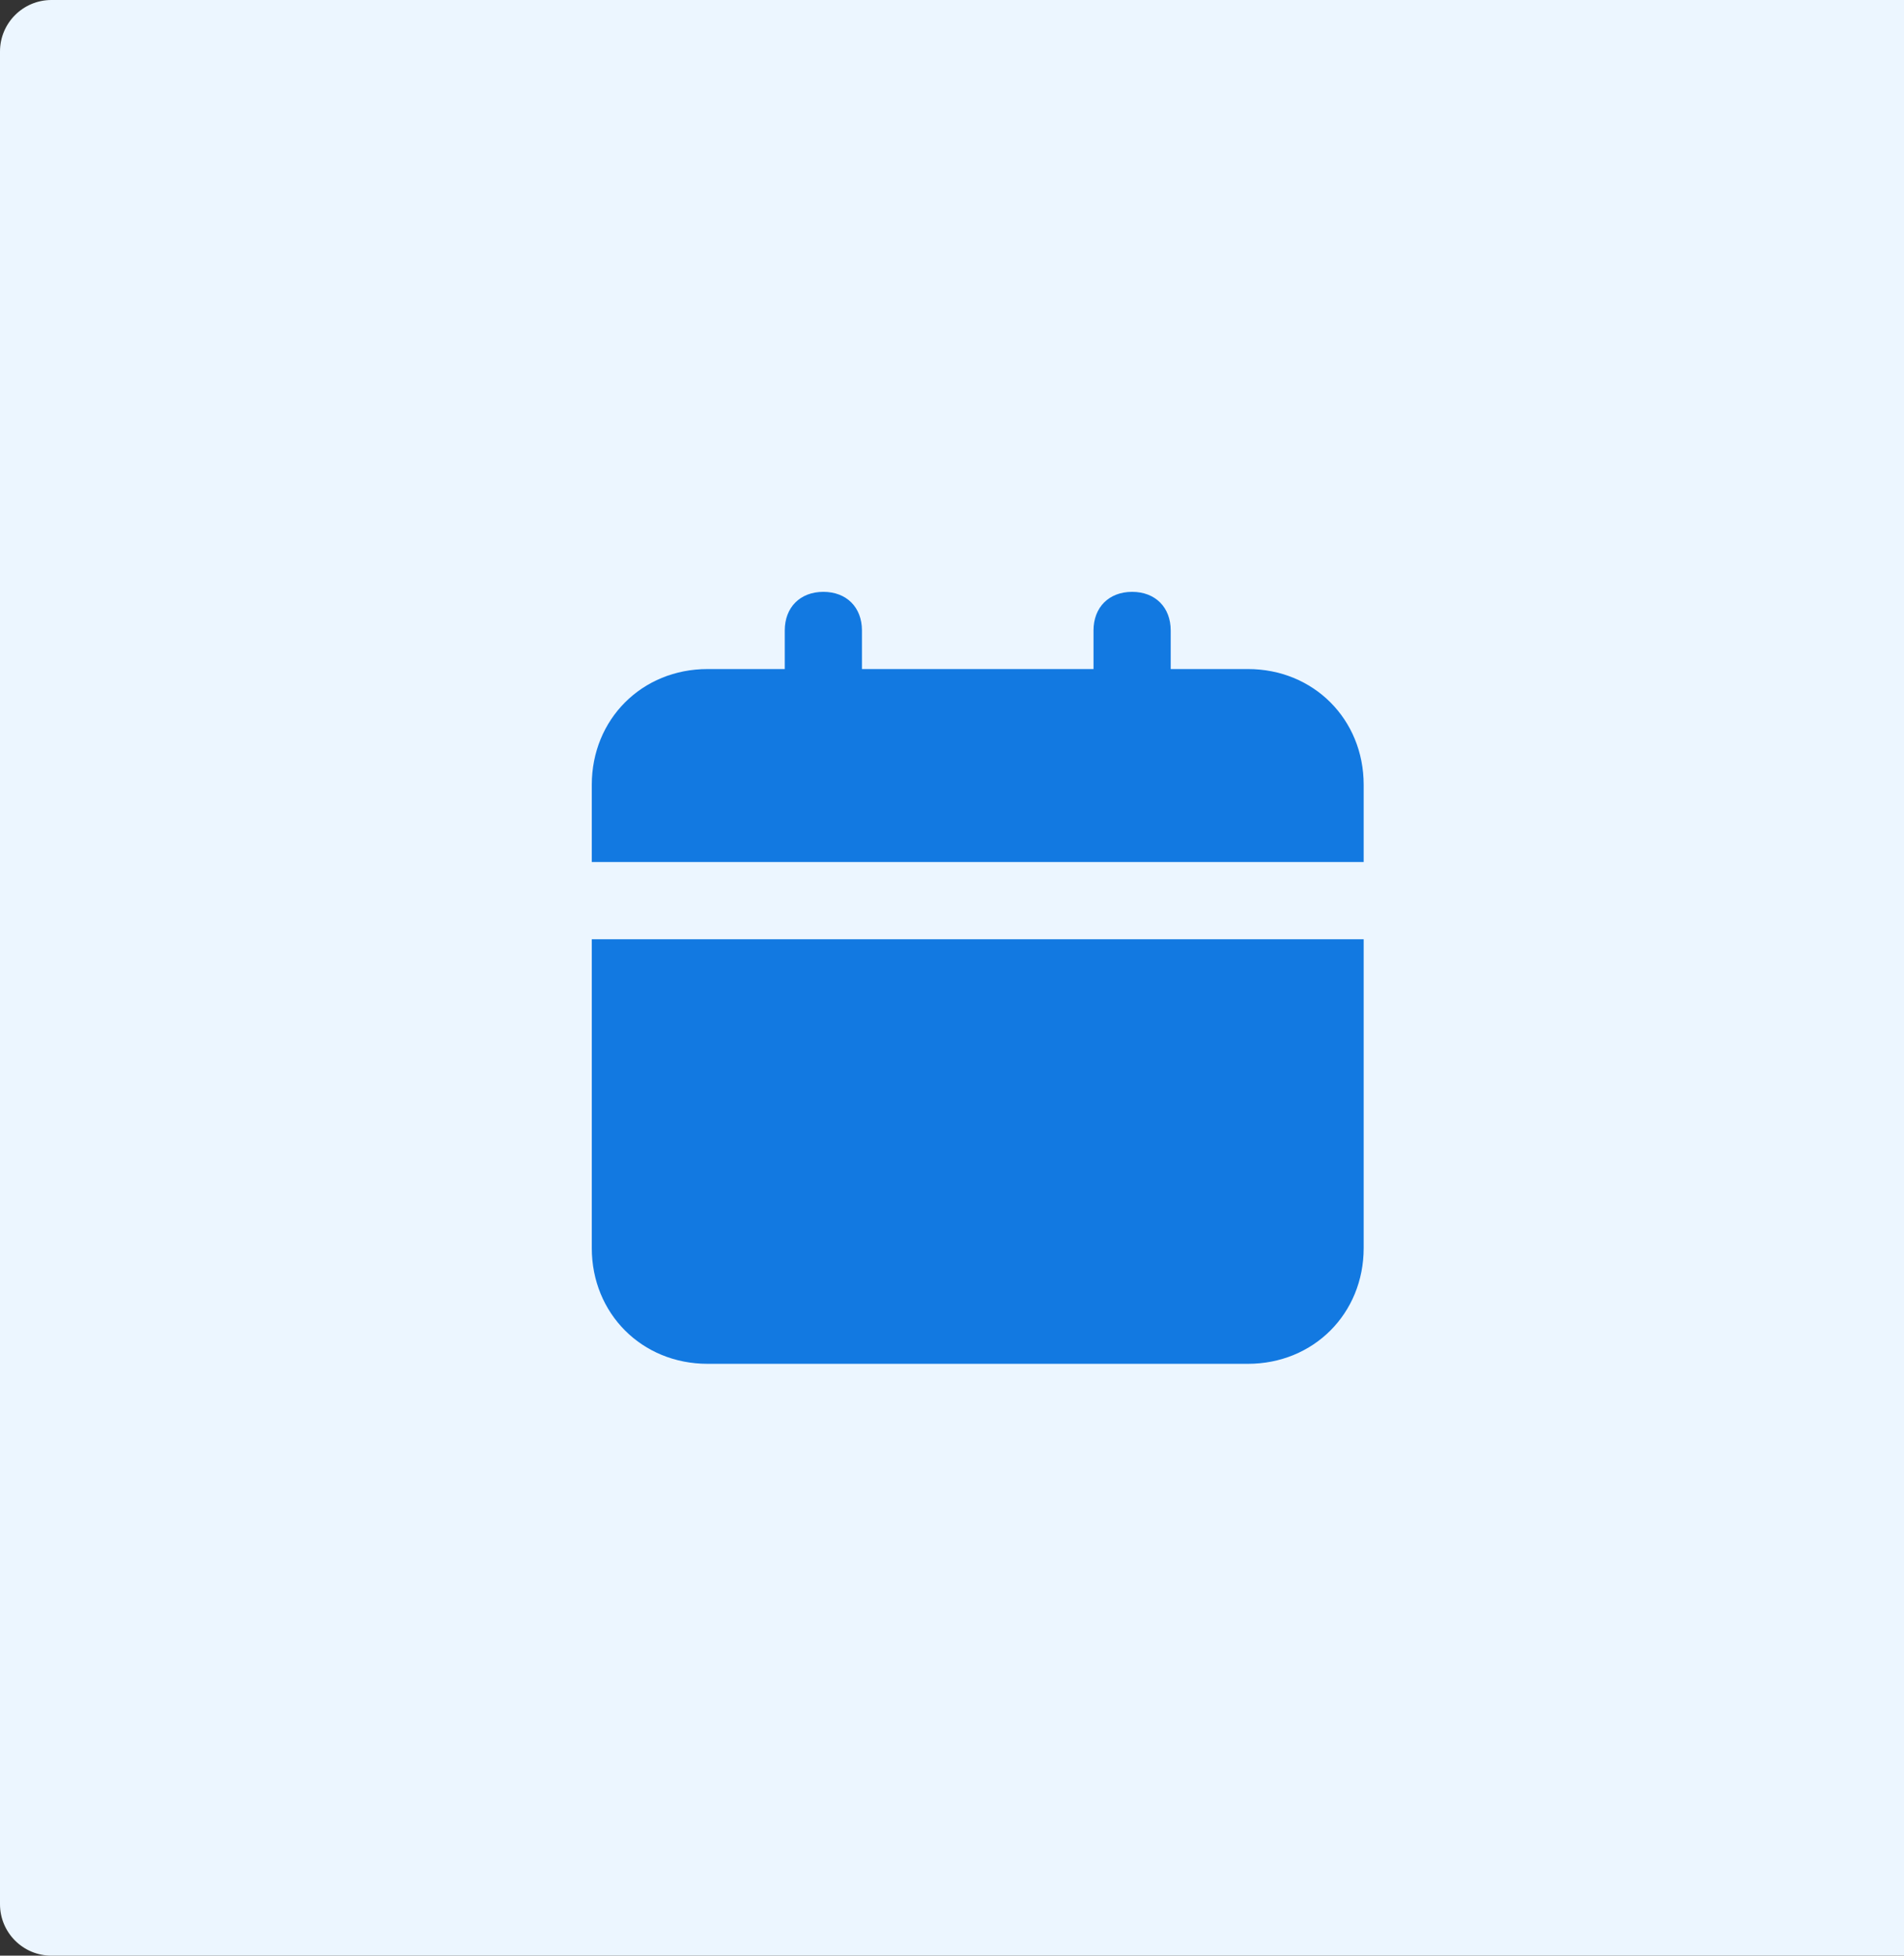
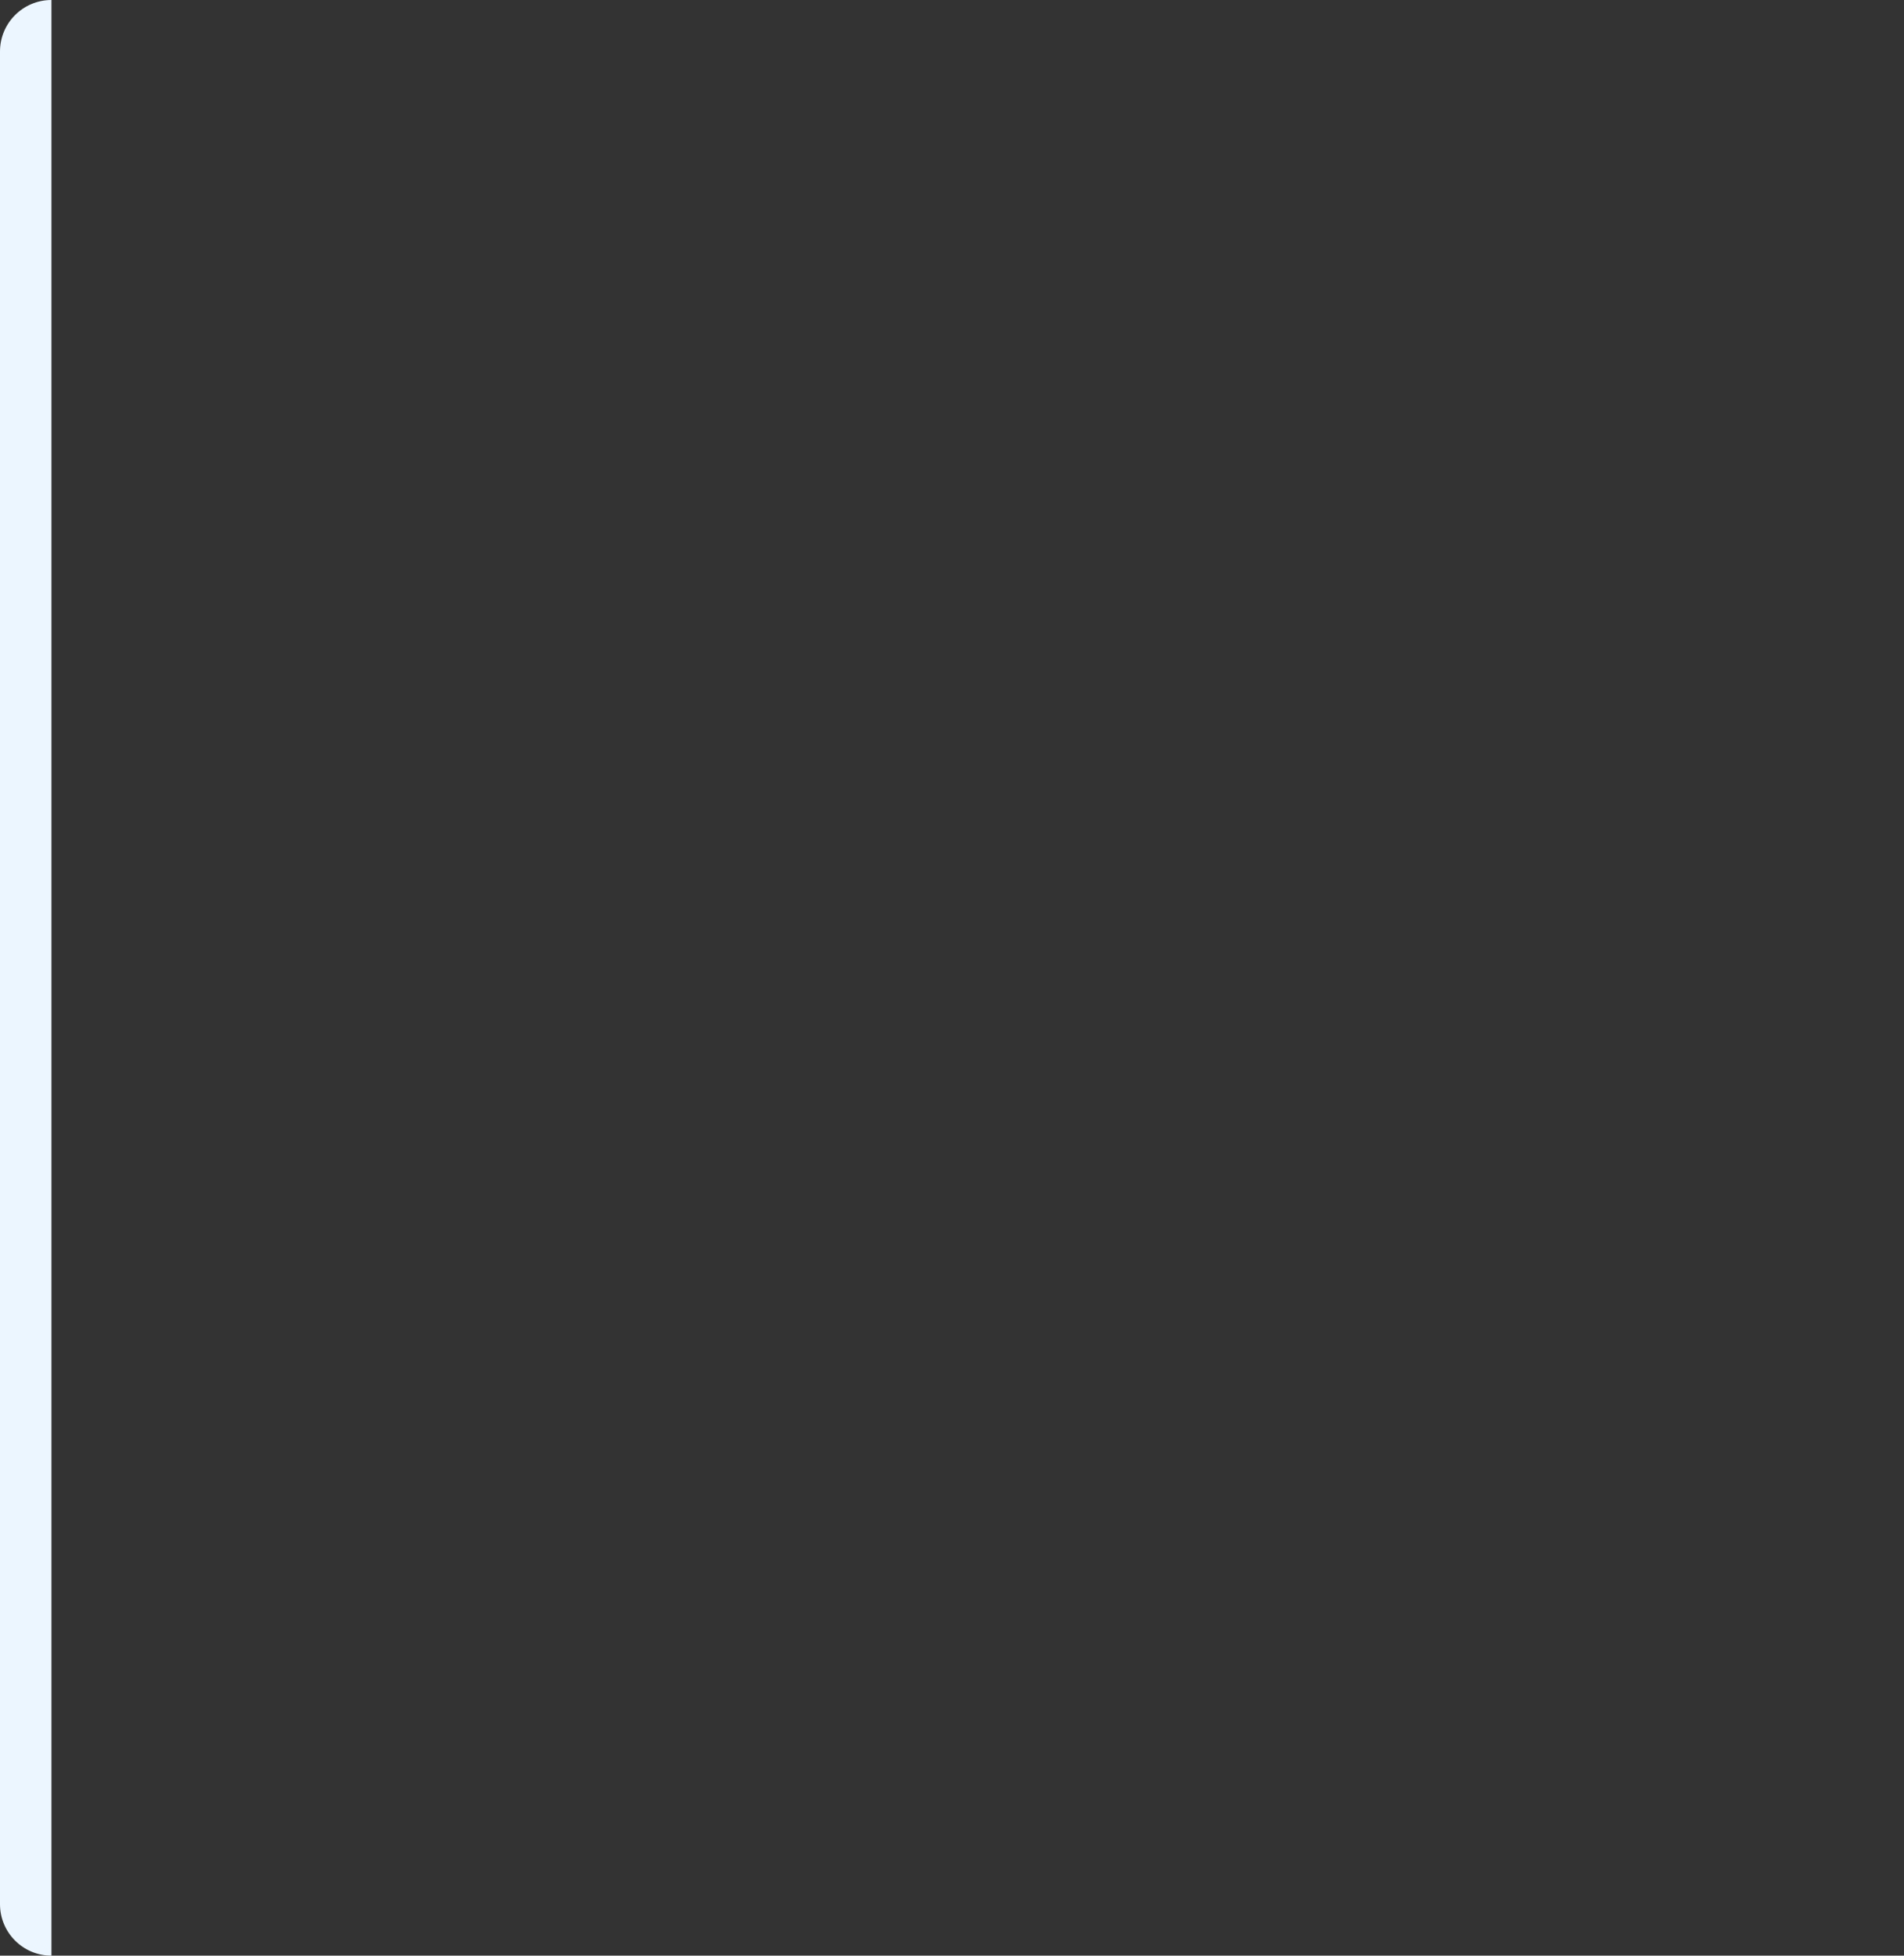
<svg xmlns="http://www.w3.org/2000/svg" width="37" height="38" viewBox="0 0 37 38" fill="none">
  <rect x="0" y="0" width="37" height="38" fill="#333333" stroke="none" />
-   <path d="M0 1C0 0.448 0.448 0 1 0H37V38H1C0.448 38 0 37.552 0 37V1Z" fill="#ECF6FF" />
-   <path d="M11.5 24.25C11.5 25.525 12.475 26.5 13.75 26.5H24.25C25.525 26.5 26.5 25.525 26.5 24.25V18.25H11.5V24.25ZM24.25 13H22.75V12.25C22.75 11.8 22.45 11.5 22 11.5C21.55 11.5 21.25 11.8 21.25 12.25V13H16.75V12.25C16.75 11.8 16.45 11.5 16 11.5C15.55 11.5 15.25 11.8 15.25 12.25V13H13.75C12.475 13 11.5 13.975 11.5 15.25V16.75H26.5V15.25C26.5 13.975 25.525 13 24.25 13Z" fill="#1279E1" />
+   <path d="M0 1C0 0.448 0.448 0 1 0V38H1C0.448 38 0 37.552 0 37V1Z" fill="#ECF6FF" />
</svg>